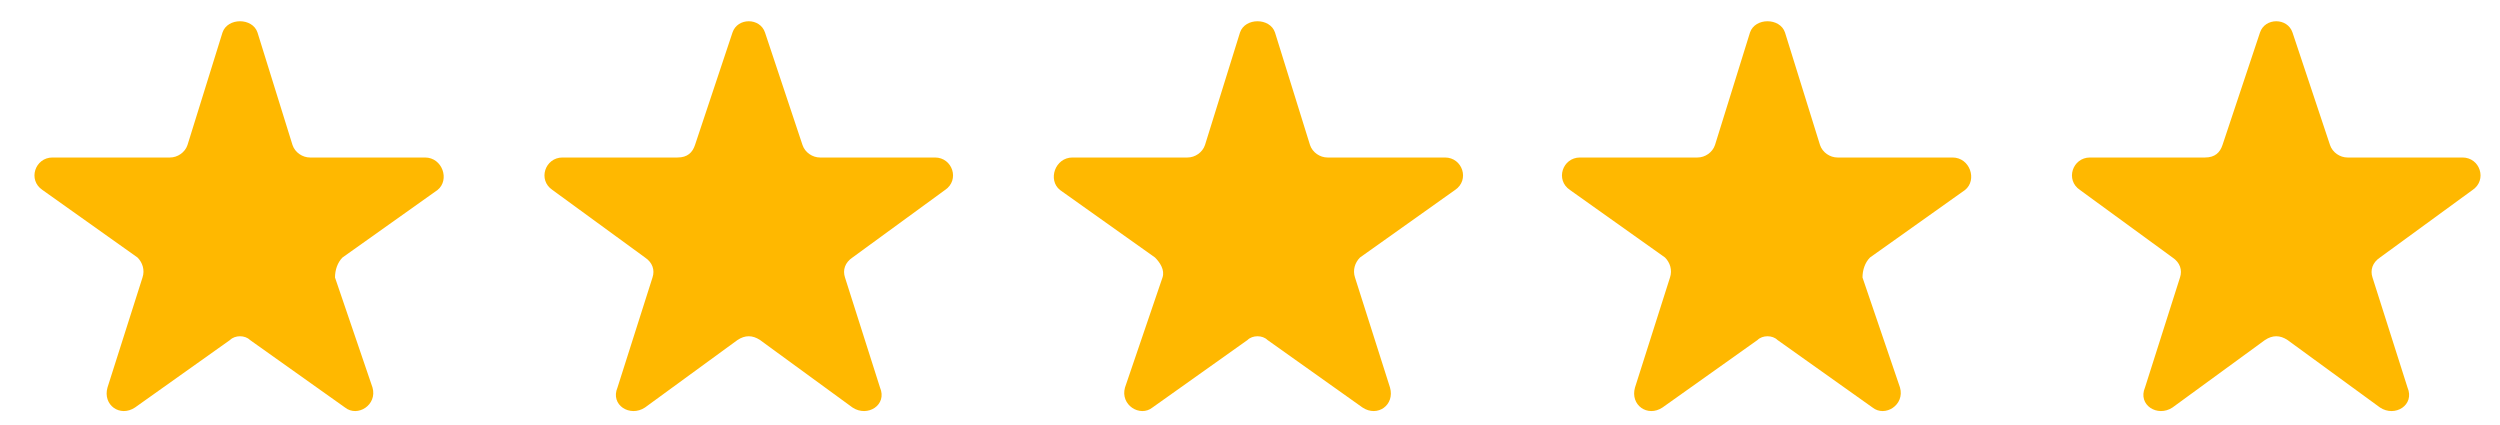
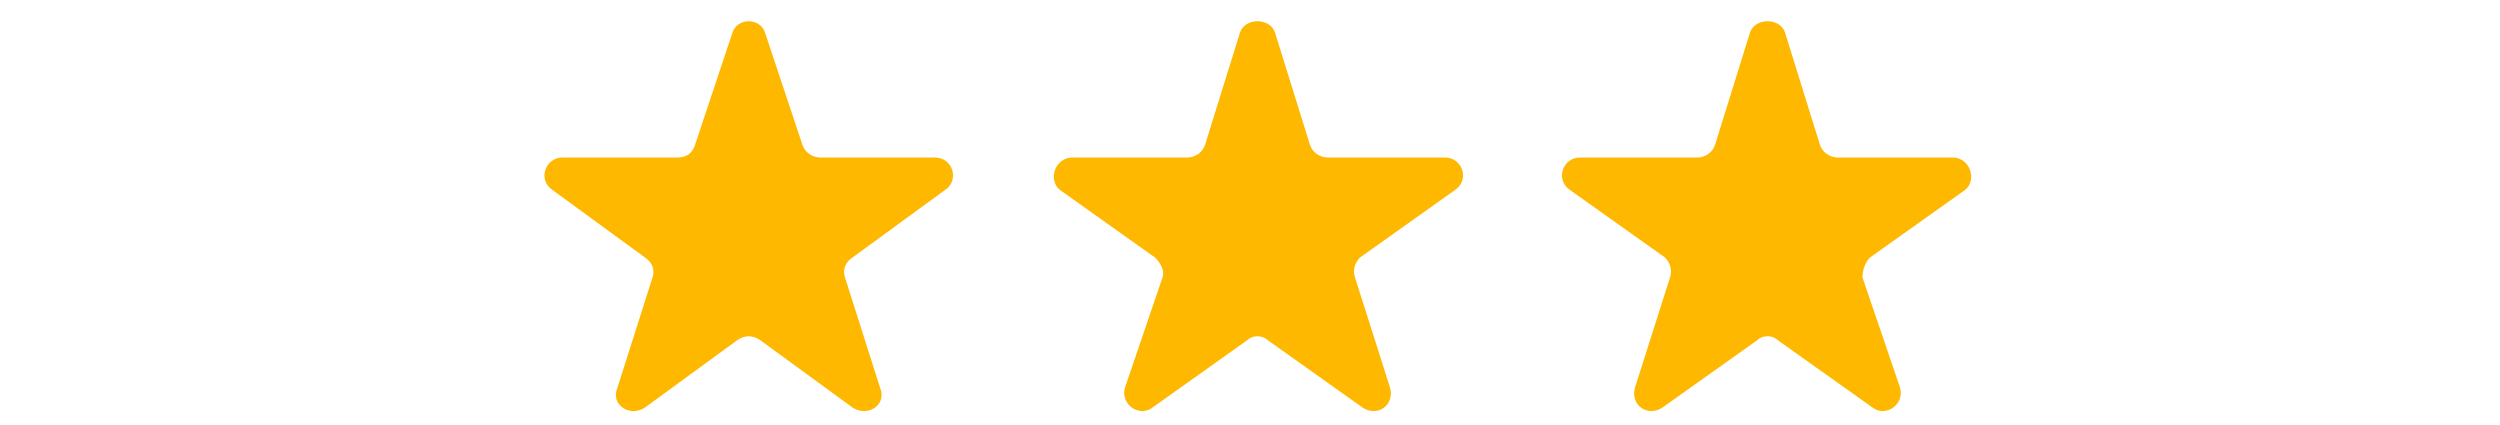
<svg xmlns="http://www.w3.org/2000/svg" version="1.2" viewBox="0 0 99 17" width="200" height="34">
  <title>stars</title>
  <style>
		.s0 { fill: #ffb800 } 
	</style>
  <g>
-     <path class="s0" d="m8.4 1.3c0.2-0.6 1.2-0.6 1.4 0l1.4 4.5c0.1 0.3 0.4 0.5 0.7 0.5h4.6c0.7 0 1 0.9 0.5 1.3l-3.8 2.7c-0.2 0.2-0.3 0.5-0.3 0.8l1.5 4.4c0.2 0.7-0.6 1.2-1.1 0.8l-3.8-2.7c-0.2-0.2-0.6-0.2-0.8 0l-3.8 2.7c-0.6 0.4-1.3-0.1-1.1-0.8l1.4-4.4c0.1-0.3 0-0.6-0.2-0.8l-3.8-2.7c-0.6-0.4-0.3-1.3 0.4-1.3h4.7c0.3 0 0.6-0.2 0.7-0.5z" />
    <path class="s0" d="m28.8 1.3c0.2-0.6 1.1-0.6 1.3 0l1.5 4.5c0.1 0.3 0.4 0.5 0.7 0.5h4.6c0.7 0 1 0.9 0.4 1.3l-3.7 2.7c-0.3 0.2-0.4 0.5-0.3 0.8l1.4 4.4c0.3 0.7-0.5 1.2-1.1 0.8l-3.7-2.7c-0.3-0.2-0.6-0.2-0.9 0l-3.7 2.7c-0.6 0.4-1.4-0.1-1.1-0.8l1.4-4.4c0.1-0.3 0-0.6-0.3-0.8l-3.7-2.7c-0.6-0.4-0.3-1.3 0.4-1.3h4.6c0.4 0 0.6-0.2 0.7-0.5z" />
    <path class="s0" d="m49.1 1.3c0.2-0.6 1.2-0.6 1.4 0l1.4 4.5c0.1 0.3 0.4 0.5 0.7 0.5h4.7c0.7 0 1 0.9 0.4 1.3l-3.8 2.7c-0.2 0.2-0.3 0.5-0.2 0.8l1.4 4.4c0.2 0.7-0.5 1.2-1.1 0.8l-3.8-2.7c-0.2-0.2-0.6-0.2-0.8 0l-3.8 2.7c-0.5 0.4-1.3-0.1-1.1-0.8l1.5-4.4c0.1-0.3-0.1-0.6-0.3-0.8l-3.8-2.7c-0.5-0.4-0.2-1.3 0.5-1.3h4.6c0.3 0 0.6-0.2 0.7-0.5z" />
    <path class="s0" d="m69.5 1.3c0.2-0.6 1.2-0.6 1.4 0l1.4 4.5c0.1 0.3 0.4 0.5 0.7 0.5h4.6c0.7 0 1 0.9 0.5 1.3l-3.8 2.7c-0.2 0.2-0.3 0.5-0.3 0.8l1.5 4.4c0.2 0.7-0.6 1.2-1.1 0.8l-3.8-2.7c-0.2-0.2-0.6-0.2-0.8 0l-3.8 2.7c-0.6 0.4-1.3-0.1-1.1-0.8l1.4-4.4c0.1-0.3 0-0.6-0.2-0.8l-3.8-2.7c-0.6-0.4-0.3-1.3 0.4-1.3h4.7c0.3 0 0.6-0.2 0.7-0.5z" />
-     <path class="s0" d="m89.9 1.3c0.2-0.6 1.1-0.6 1.3 0l1.5 4.5c0.1 0.3 0.4 0.5 0.7 0.5h4.6c0.7 0 1 0.9 0.4 1.3l-3.7 2.7c-0.3 0.2-0.4 0.5-0.3 0.8l1.4 4.4c0.3 0.7-0.5 1.2-1.1 0.8l-3.7-2.7c-0.3-0.2-0.6-0.2-0.9 0l-3.7 2.7c-0.6 0.4-1.4-0.1-1.1-0.8l1.4-4.4c0.1-0.3 0-0.6-0.3-0.8l-3.7-2.7c-0.6-0.4-0.3-1.3 0.4-1.3h4.6c0.4 0 0.6-0.2 0.7-0.5z" />
  </g>
</svg>